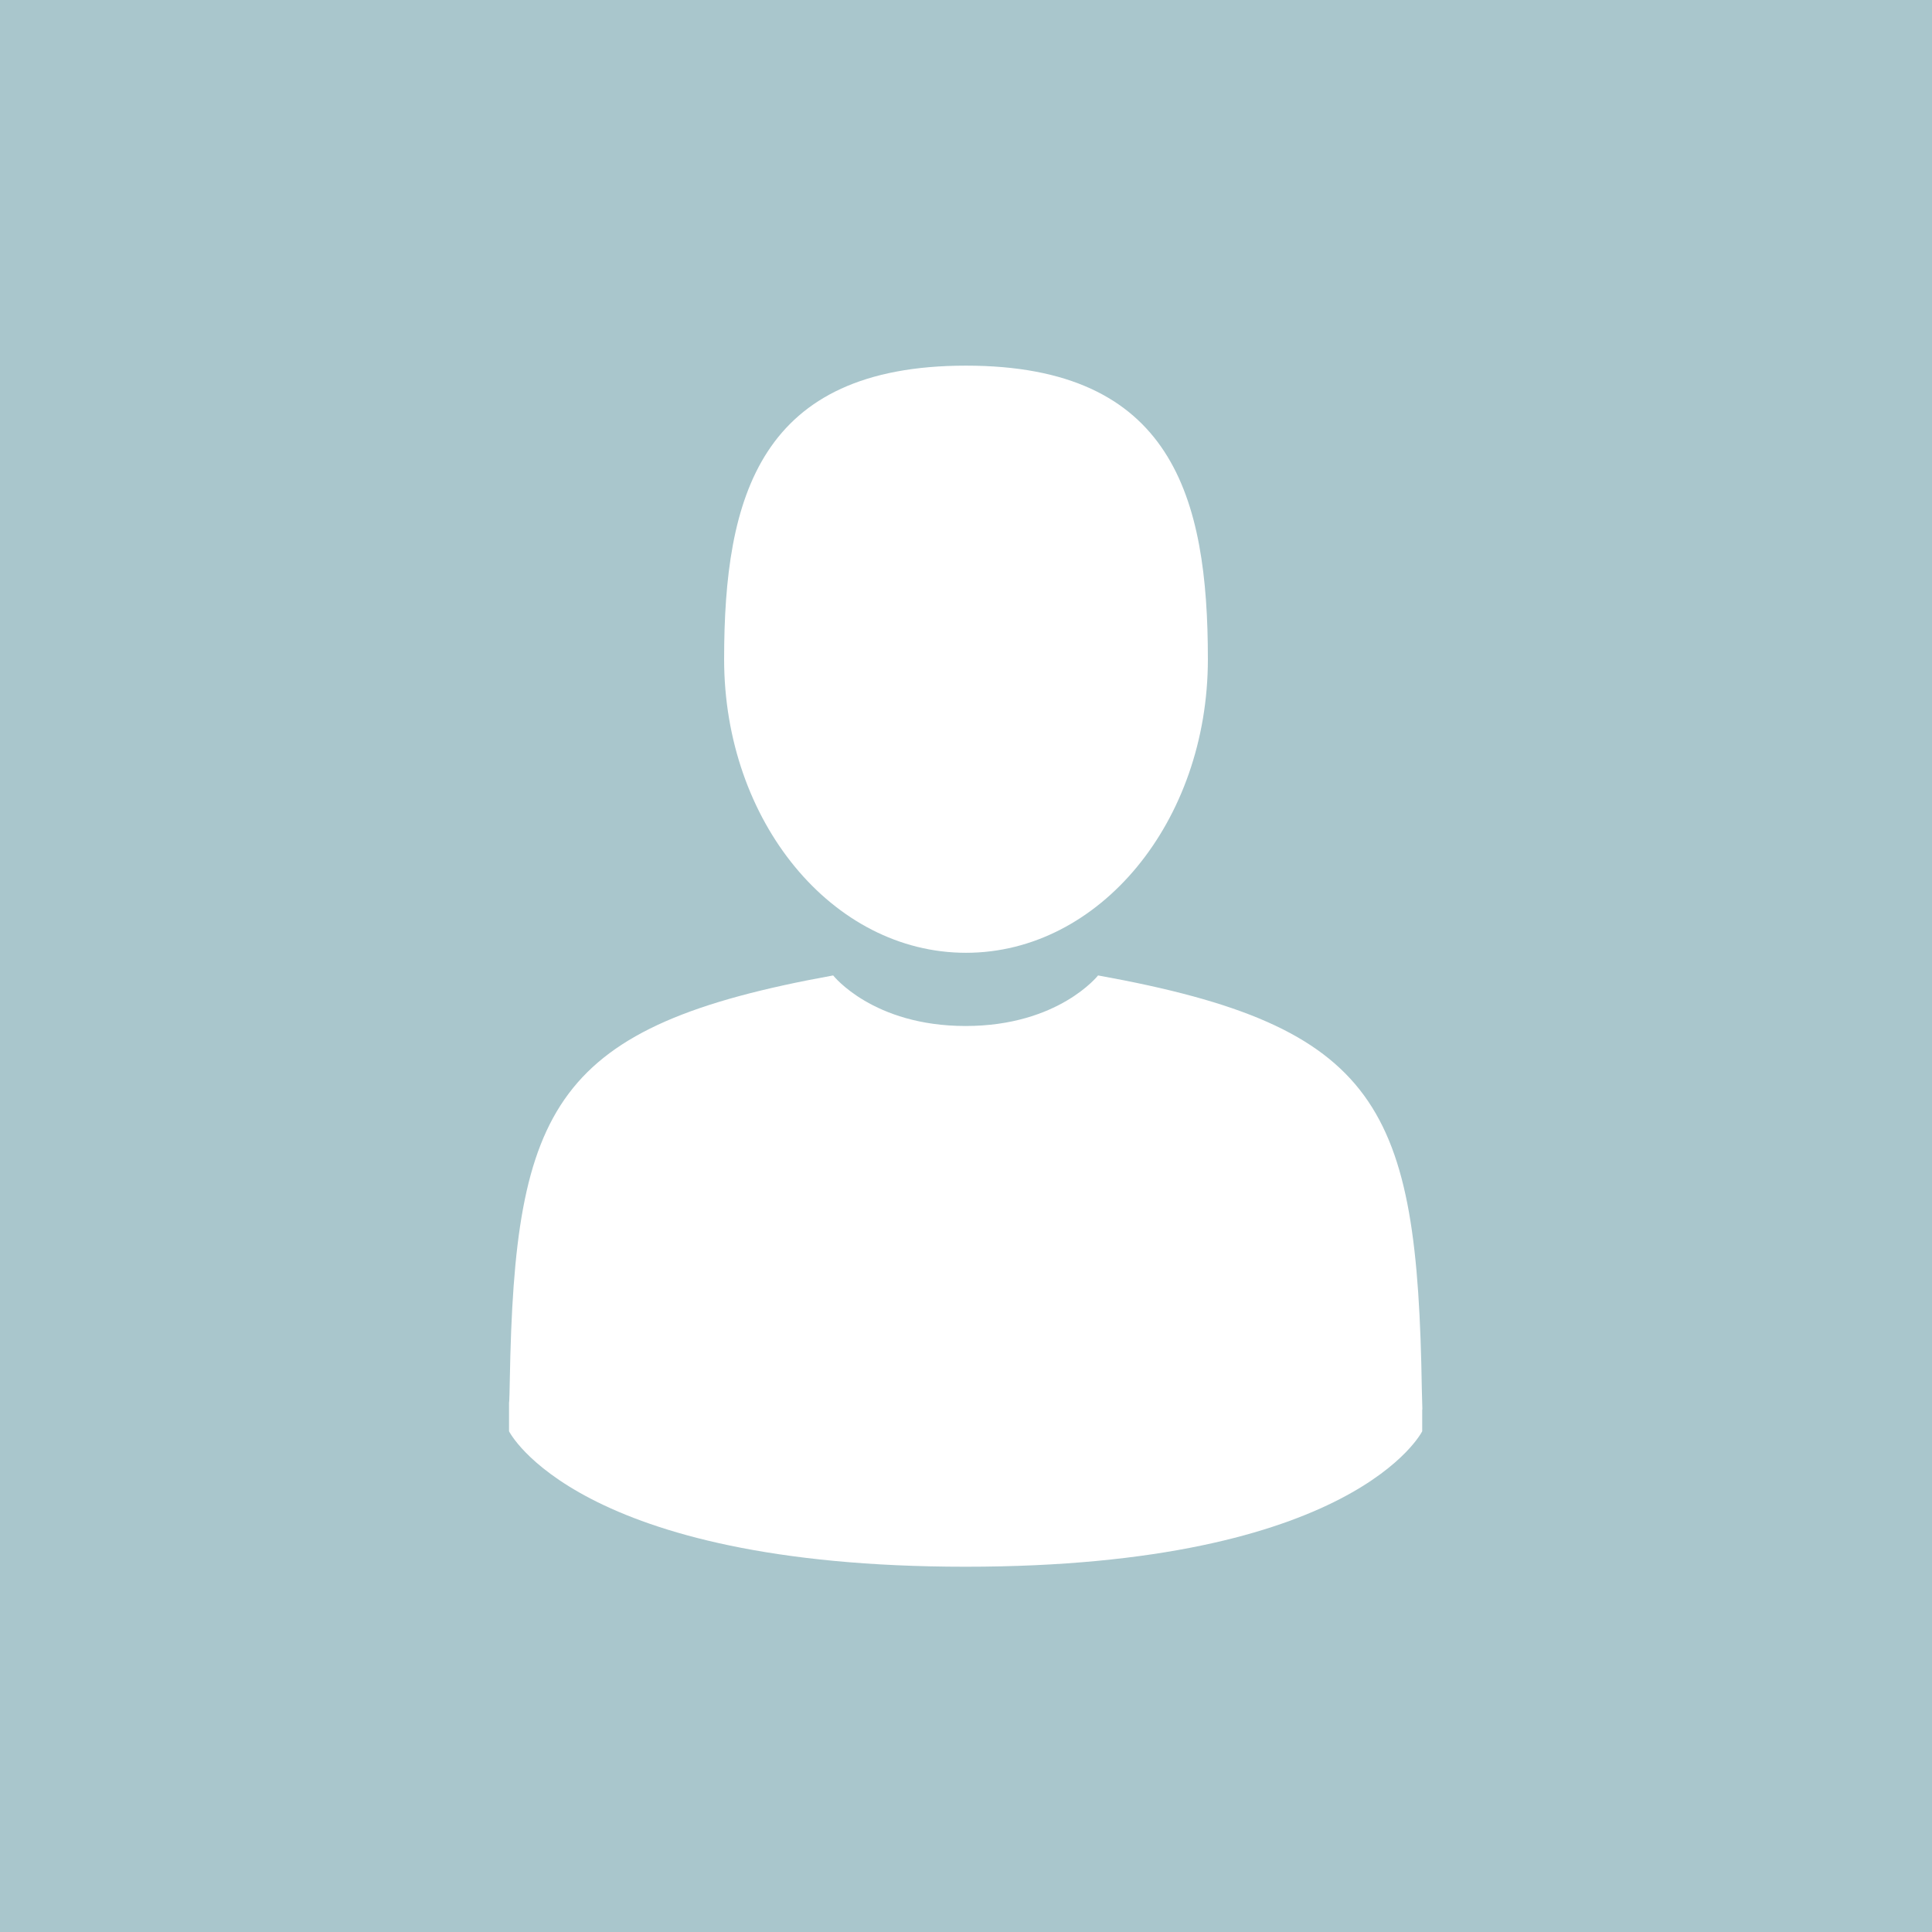
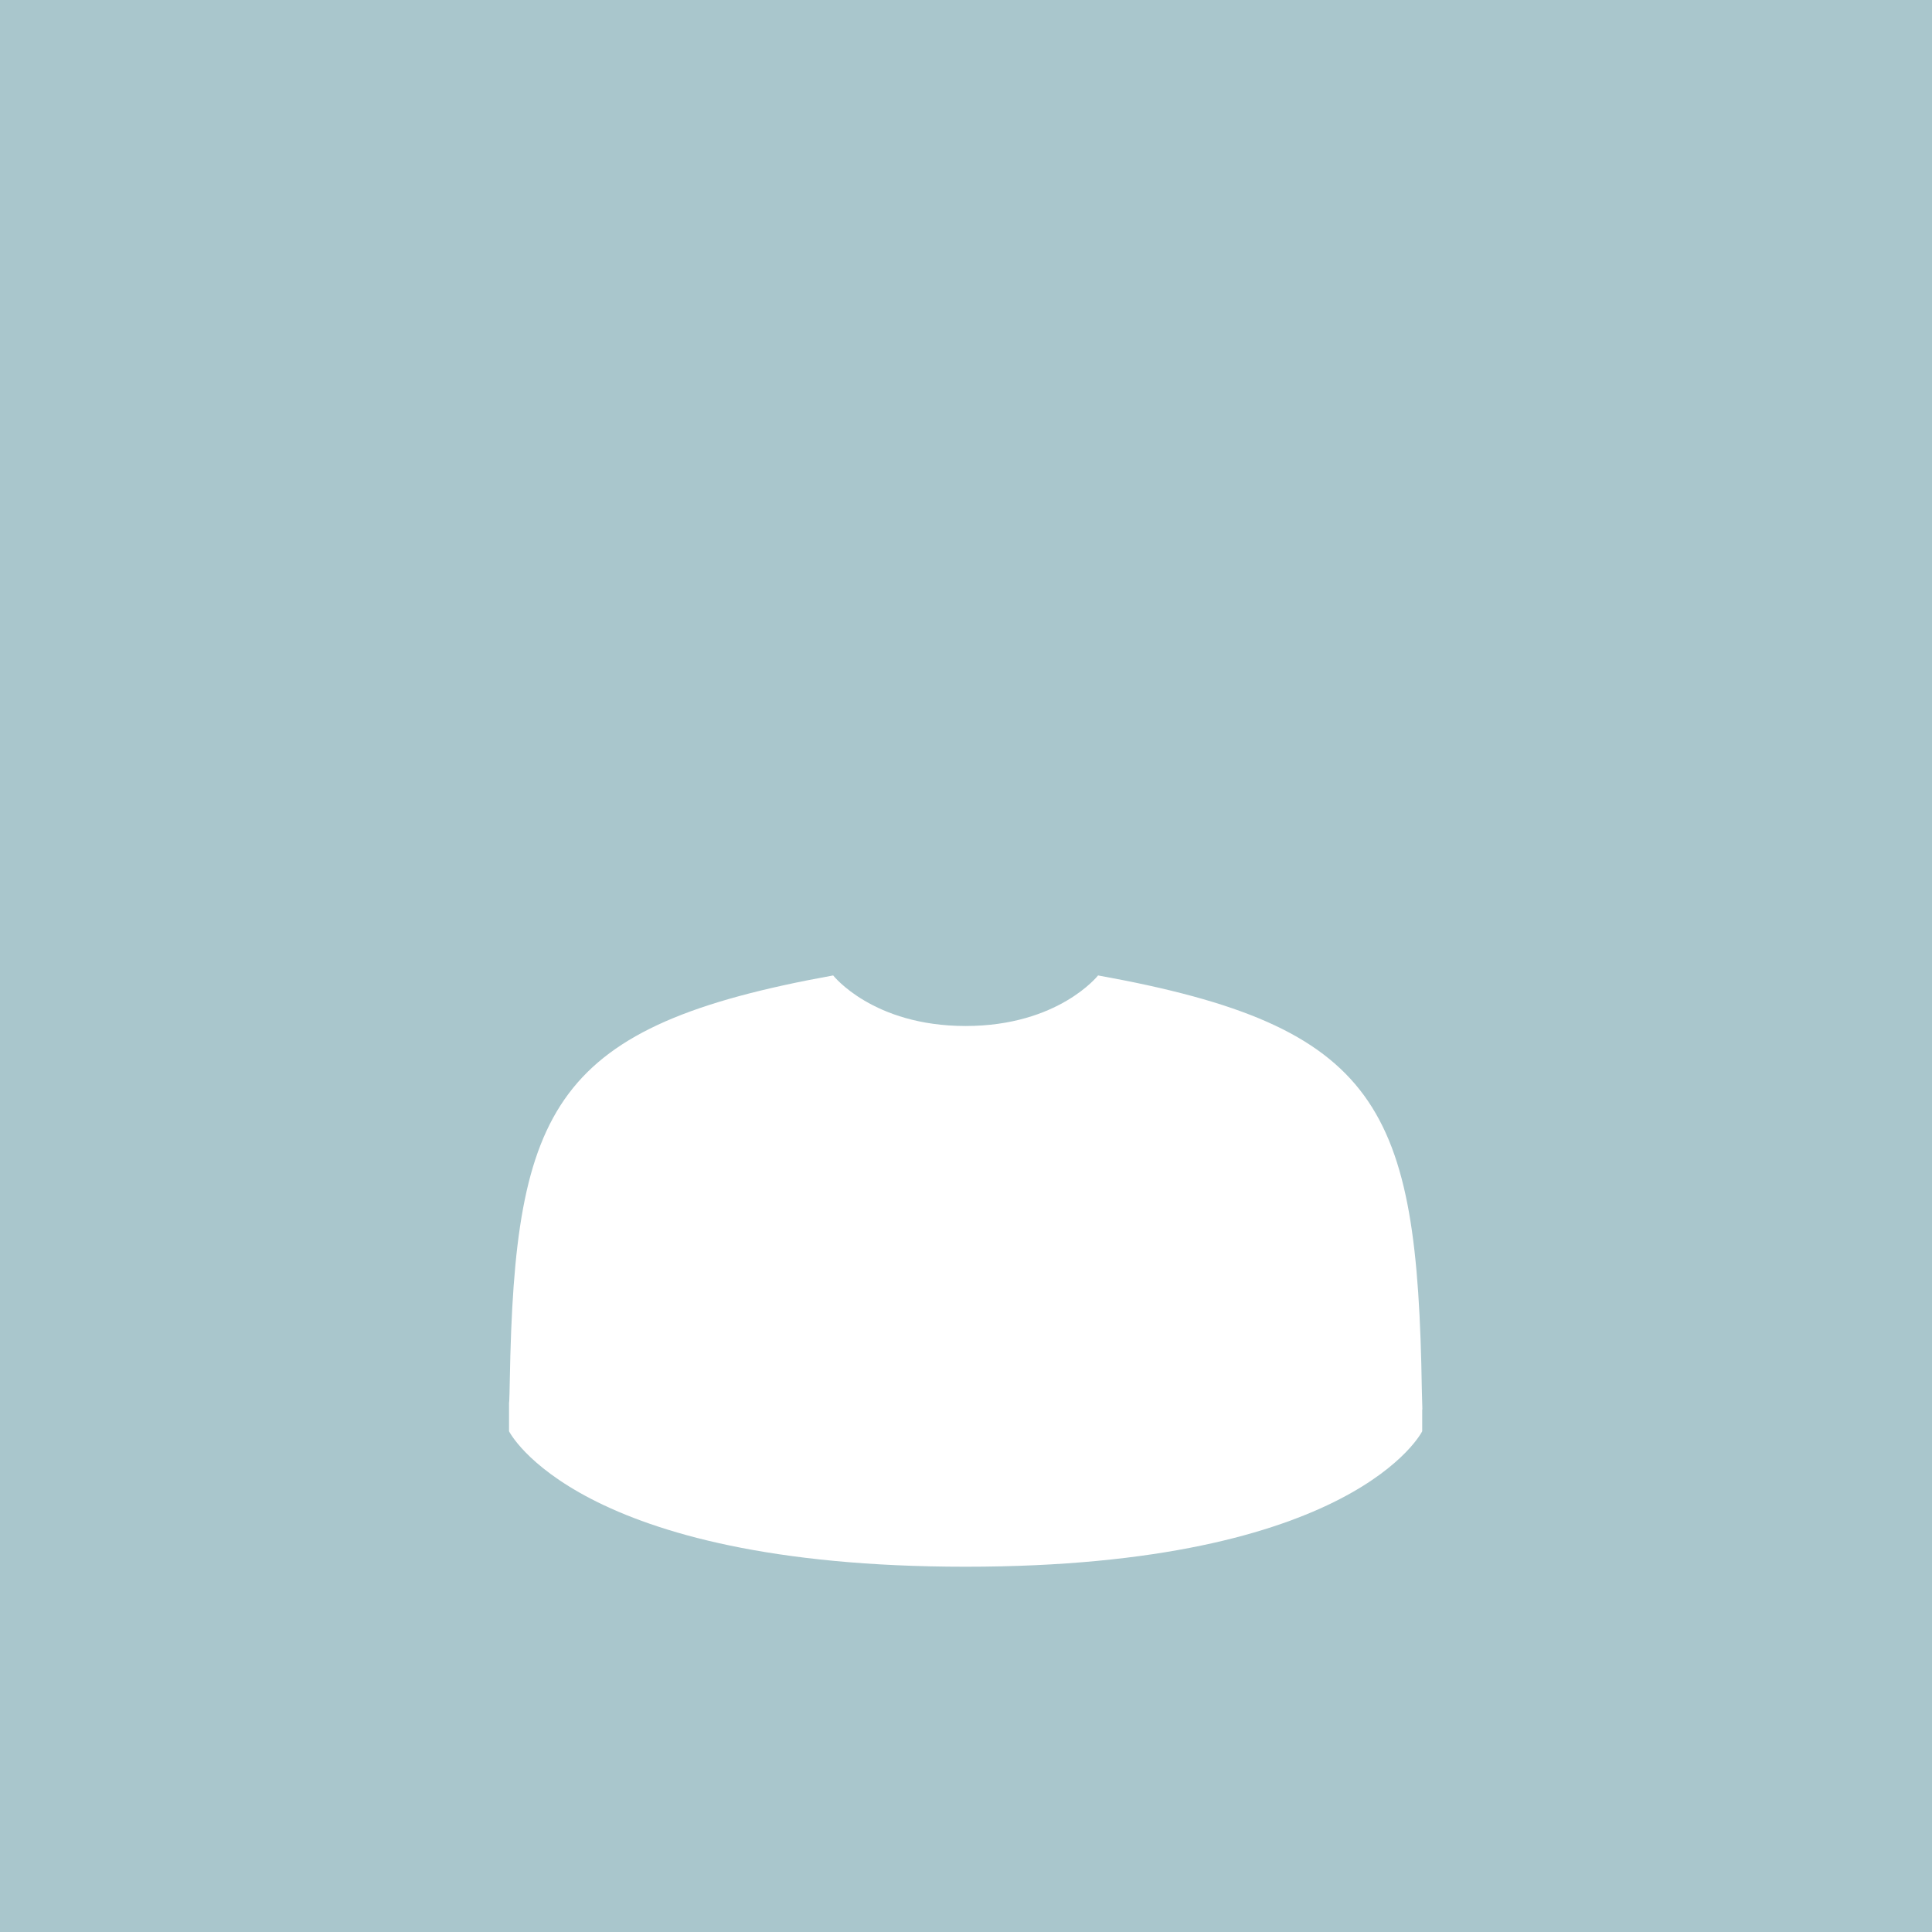
<svg xmlns="http://www.w3.org/2000/svg" version="1.1" id="Capa_1" x="0px" y="0px" viewBox="0 0 512 512" style="enable-background:new 0 0 512 512;" xml:space="preserve">
  <style type="text/css">
	.st0{fill:#a9c6cc;}
	.st1{fill:#FFFFFF;}
</style>
  <rect class="st0" width="512" height="512" />
  <g>
-     <path class="st1" d="M256,252.5c35.4,0,64.1-34.8,64.1-77.8s-9.4-77.8-64.1-77.8s-64.1,34.8-64.1,77.8S220.6,252.5,256,252.5z" />
-     <path class="st1" d="M135,371.3C135,368.7,135,370.6,135,371.3L135,371.3z" />
-     <path class="st1" d="M377,373.4C377,372.6,377,368.4,377,373.4L377,373.4z" />
+     <path class="st1" d="M135,371.3C135,368.7,135,370.6,135,371.3z" />
    <path class="st1" d="M376.8,368.2c-1.2-74.9-11-96.2-85.8-109.7c0,0-10.5,13.4-35.1,13.4s-35.1-13.4-35.1-13.4   c-74,13.4-84.4,34.4-85.7,107.3c-0.1,6-0.2,6.3-0.2,5.6c0,1.3,0,3.7,0,7.9c0,0,17.8,35.9,121,35.9s121-35.9,121-35.9   c0-2.7,0-4.5,0-5.8C377,373.8,376.9,373,376.8,368.2z" />
  </g>
</svg>